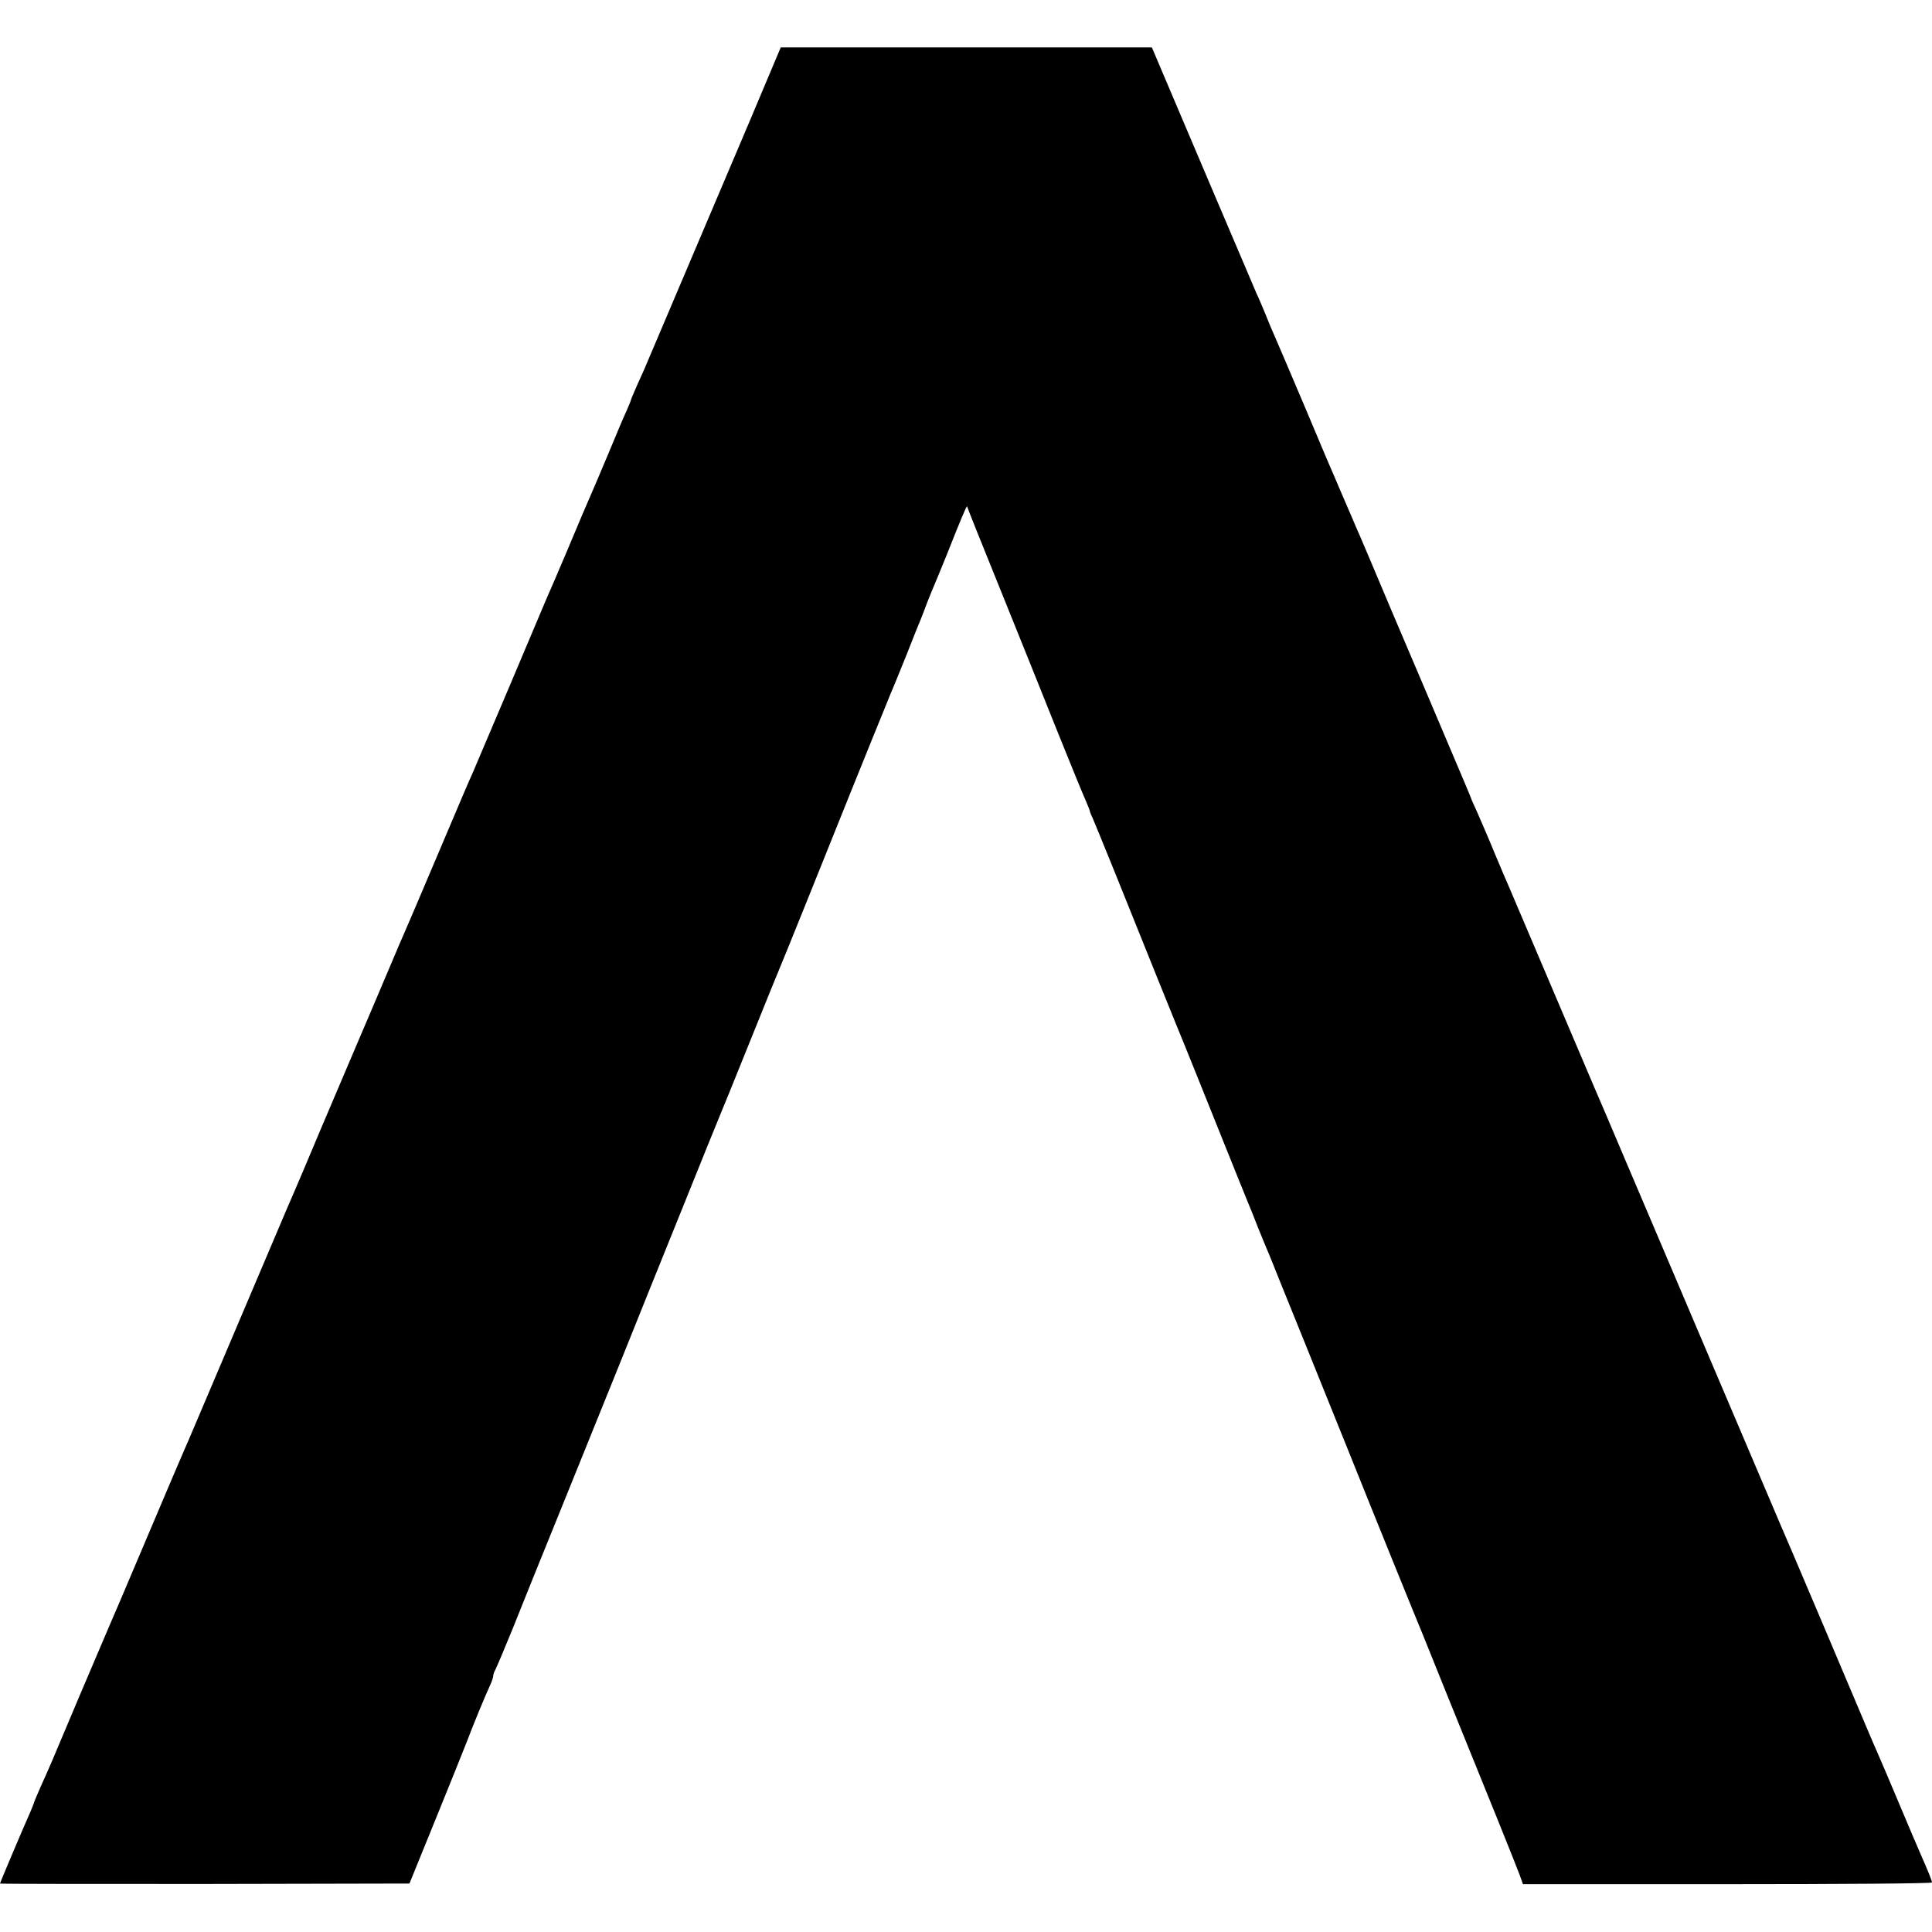
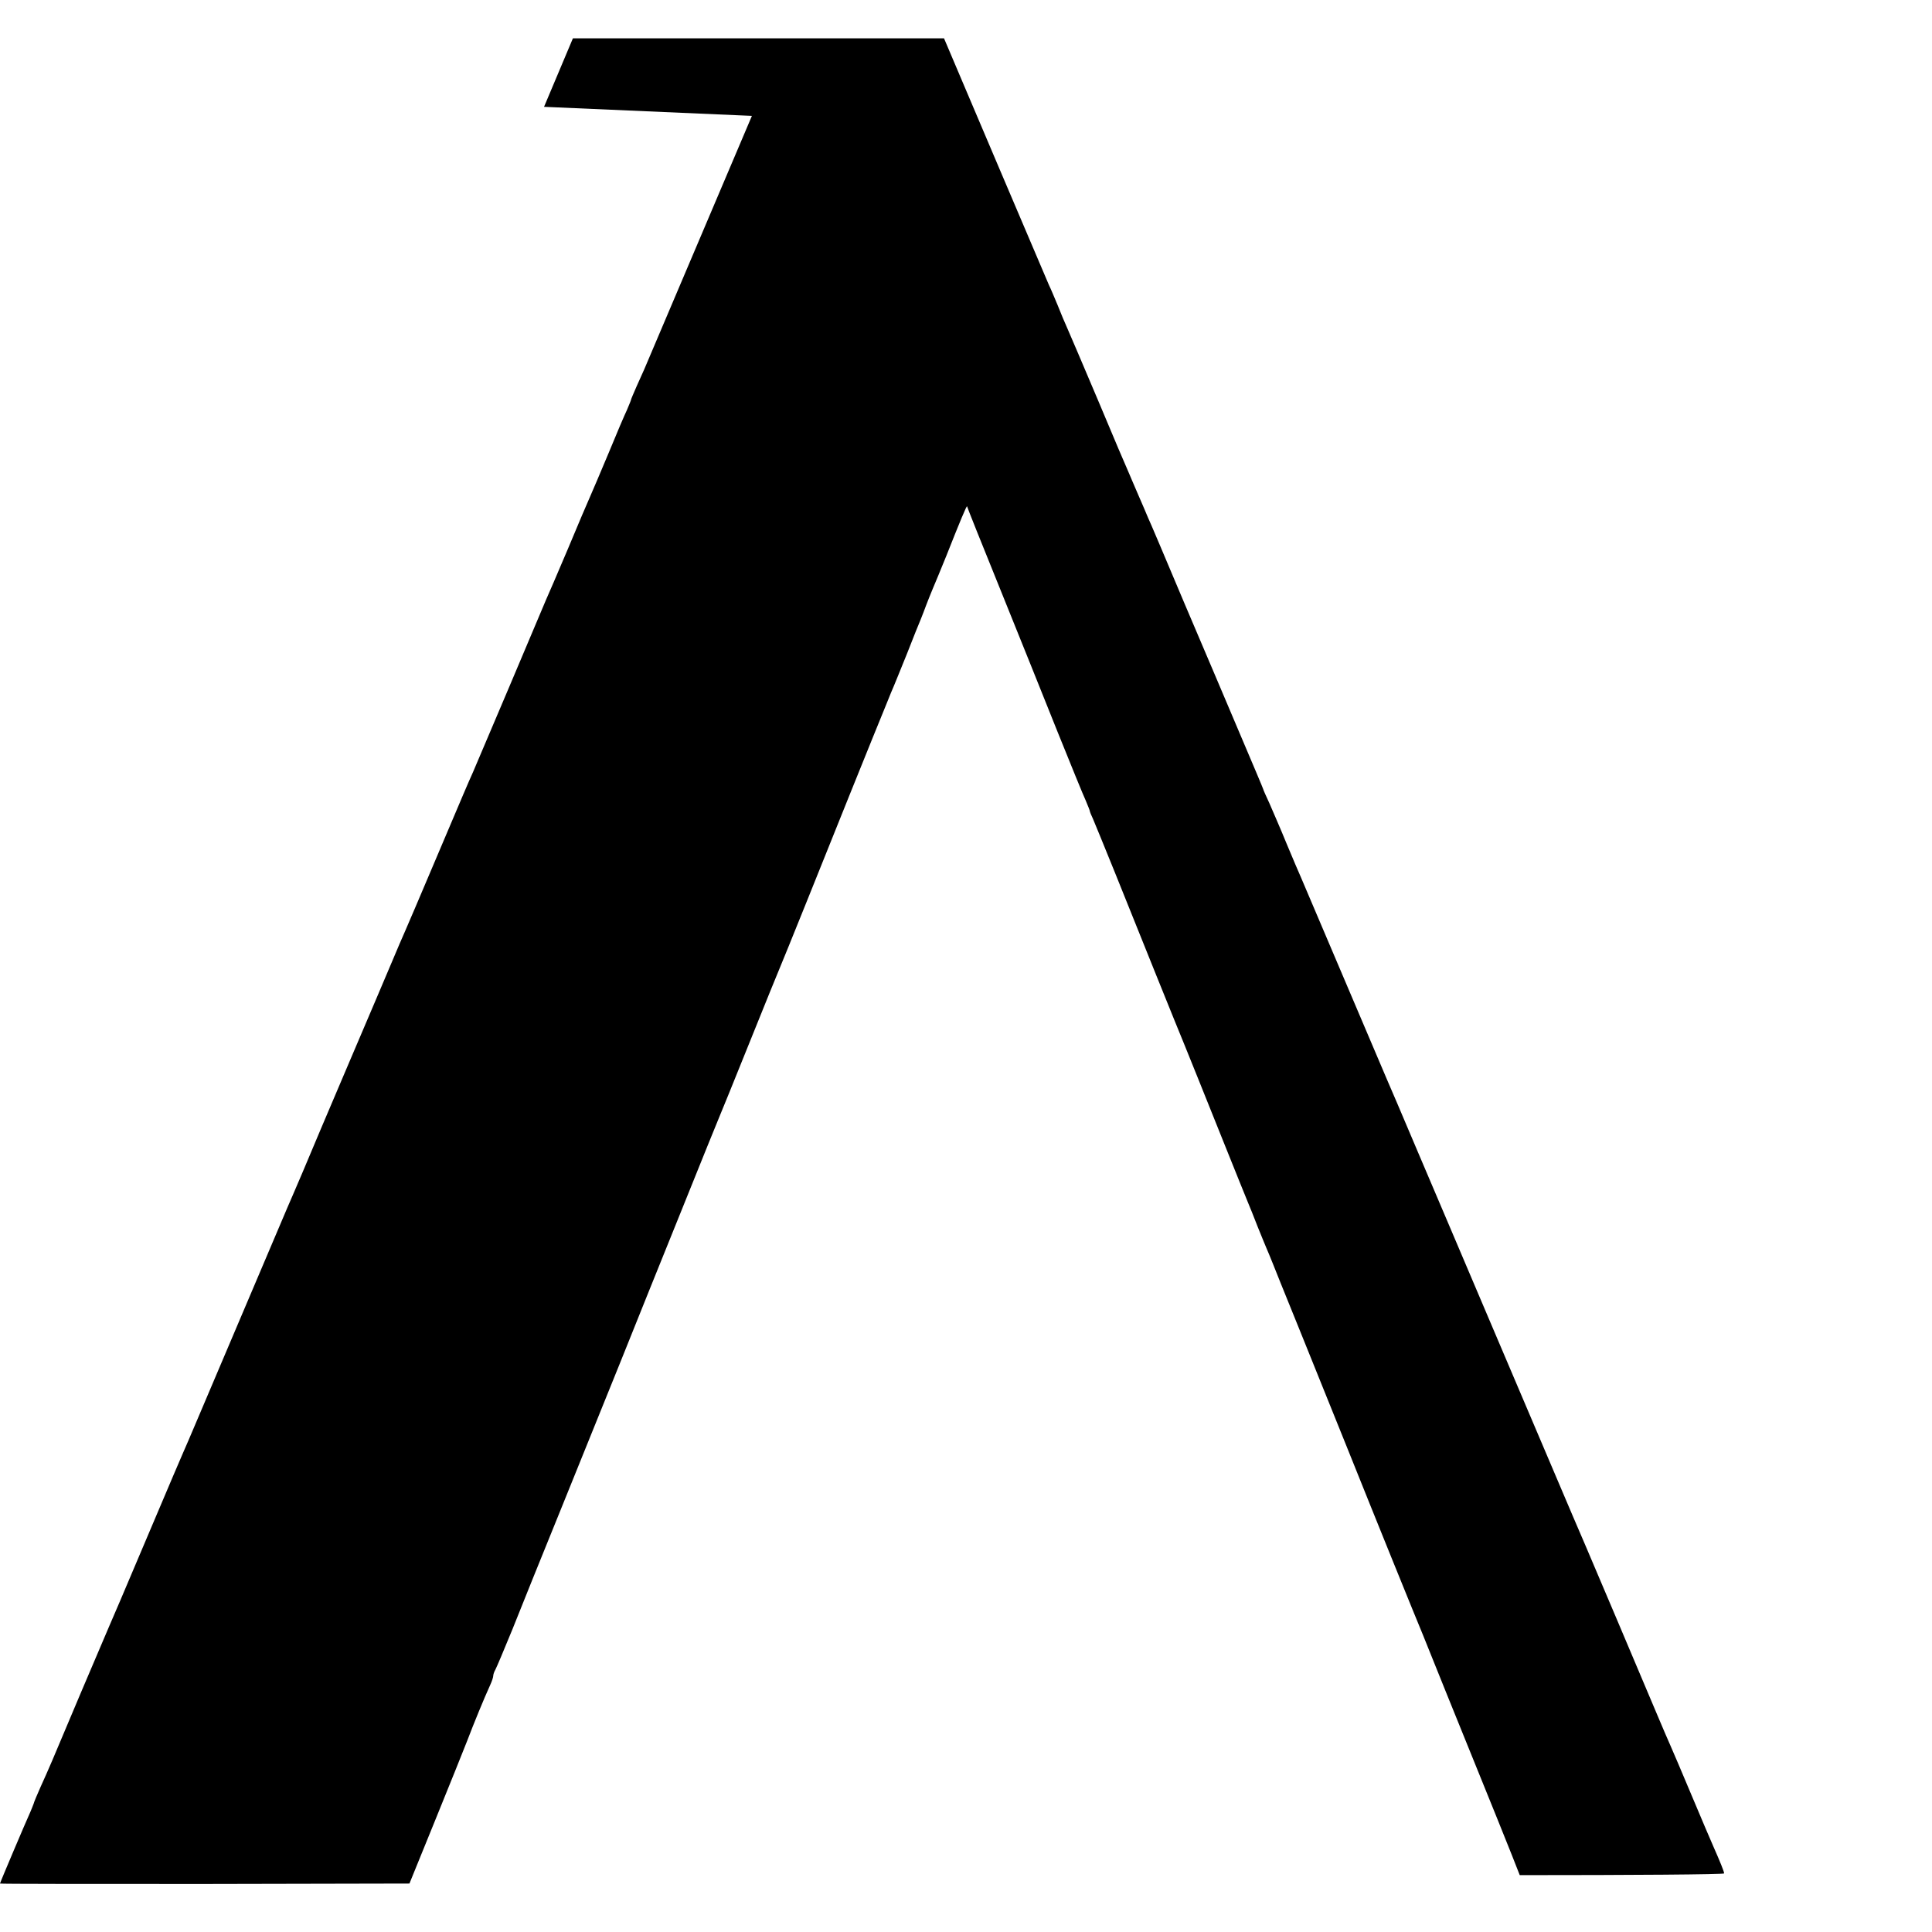
<svg xmlns="http://www.w3.org/2000/svg" version="1.0" width="897pt" height="897pt" viewBox="0 0 897 897" preserveAspectRatio="xMidYMid meet">
  <g transform="translate(0,897) scale(0.1,-0.1)" fill="#000000" stroke="none">
-     <path d="M3491 8432 c-129 -303 -482 -1135 -500 -1177 -5 -11 -21 -46 -35 -78 -14 -32 -26 -60 -26 -62 0 -3 -9 -24 -19 -48 -11 -23 -50 -114 -86 -202 -37 -88 -75 -178 -85 -200 -10 -22 -57 -132 -104 -245 -48 -113 -93 -218 -101 -235 -7 -16 -83 -196 -169 -400 -86 -203 -163 -383 -170 -400 -23 -51 -40 -91 -171 -400 -70 -165 -135 -318 -145 -340 -10 -22 -37 -85 -60 -140 -23 -55 -113 -266 -200 -470 -87 -203 -183 -431 -214 -505 -32 -74 -63 -148 -71 -165 -11 -25 -295 -694 -427 -1005 -22 -52 -48 -113 -58 -135 -10 -22 -68 -159 -130 -305 -160 -378 -200 -471 -215 -505 -7 -16 -66 -154 -130 -305 -143 -340 -147 -349 -186 -435 -17 -38 -32 -74 -33 -80 -2 -5 -8 -21 -14 -35 -25 -55 -142 -331 -142 -335 0 -2 428 -2 951 -2 l950 2 120 295 c66 162 133 329 149 370 28 74 78 196 106 257 8 17 14 36 14 42 0 6 4 19 10 29 5 9 41 94 79 187 37 94 138 343 224 555 86 212 210 520 277 685 66 165 195 485 286 710 91 226 169 419 174 430 5 11 68 166 140 345 72 179 135 334 140 345 5 11 61 149 125 308 106 265 314 781 372 922 13 33 28 69 33 80 5 11 32 79 61 150 28 72 57 144 64 160 7 17 18 46 25 65 7 19 21 53 30 75 10 22 38 92 64 155 64 162 95 236 96 229 0 -3 70 -178 156 -390 85 -211 205 -508 265 -659 61 -151 119 -294 130 -317 10 -24 19 -46 19 -49 0 -3 7 -20 15 -37 8 -18 53 -129 101 -247 105 -262 297 -738 325 -805 23 -56 87 -216 179 -445 56 -140 108 -268 115 -285 7 -16 27 -66 44 -110 18 -44 36 -89 41 -100 5 -11 19 -45 31 -75 12 -30 27 -68 34 -85 7 -16 144 -356 305 -755 160 -399 298 -738 305 -755 7 -16 79 -192 158 -390 80 -198 187 -461 237 -585 50 -124 98 -244 106 -266 l15 -42 950 0 c522 0 949 3 949 8 0 8 -19 55 -50 125 -10 22 -55 128 -100 235 -45 107 -90 213 -100 235 -10 22 -36 83 -58 135 -79 187 -324 766 -337 795 -7 17 -33 77 -58 135 -138 324 -234 549 -400 940 -102 239 -244 575 -317 745 -72 171 -138 324 -145 340 -7 17 -97 228 -200 470 -103 242 -193 454 -200 470 -8 17 -37 86 -66 155 -28 69 -65 153 -80 188 -16 34 -29 64 -29 66 0 2 -47 113 -104 247 -57 134 -174 411 -261 614 -86 204 -162 384 -170 400 -7 17 -27 64 -45 105 -18 41 -38 89 -45 105 -8 17 -71 165 -140 330 -70 165 -135 318 -145 340 -10 22 -30 69 -44 105 -15 36 -33 79 -41 95 -7 17 -111 260 -230 540 -119 281 -226 531 -237 558 l-20 47 -862 0 -861 0 -134 -318z" />
+     <path d="M3491 8432 c-129 -303 -482 -1135 -500 -1177 -5 -11 -21 -46 -35 -78 -14 -32 -26 -60 -26 -62 0 -3 -9 -24 -19 -48 -11 -23 -50 -114 -86 -202 -37 -88 -75 -178 -85 -200 -10 -22 -57 -132 -104 -245 -48 -113 -93 -218 -101 -235 -7 -16 -83 -196 -169 -400 -86 -203 -163 -383 -170 -400 -23 -51 -40 -91 -171 -400 -70 -165 -135 -318 -145 -340 -10 -22 -37 -85 -60 -140 -23 -55 -113 -266 -200 -470 -87 -203 -183 -431 -214 -505 -32 -74 -63 -148 -71 -165 -11 -25 -295 -694 -427 -1005 -22 -52 -48 -113 -58 -135 -10 -22 -68 -159 -130 -305 -160 -378 -200 -471 -215 -505 -7 -16 -66 -154 -130 -305 -143 -340 -147 -349 -186 -435 -17 -38 -32 -74 -33 -80 -2 -5 -8 -21 -14 -35 -25 -55 -142 -331 -142 -335 0 -2 428 -2 951 -2 l950 2 120 295 c66 162 133 329 149 370 28 74 78 196 106 257 8 17 14 36 14 42 0 6 4 19 10 29 5 9 41 94 79 187 37 94 138 343 224 555 86 212 210 520 277 685 66 165 195 485 286 710 91 226 169 419 174 430 5 11 68 166 140 345 72 179 135 334 140 345 5 11 61 149 125 308 106 265 314 781 372 922 13 33 28 69 33 80 5 11 32 79 61 150 28 72 57 144 64 160 7 17 18 46 25 65 7 19 21 53 30 75 10 22 38 92 64 155 64 162 95 236 96 229 0 -3 70 -178 156 -390 85 -211 205 -508 265 -659 61 -151 119 -294 130 -317 10 -24 19 -46 19 -49 0 -3 7 -20 15 -37 8 -18 53 -129 101 -247 105 -262 297 -738 325 -805 23 -56 87 -216 179 -445 56 -140 108 -268 115 -285 7 -16 27 -66 44 -110 18 -44 36 -89 41 -100 5 -11 19 -45 31 -75 12 -30 27 -68 34 -85 7 -16 144 -356 305 -755 160 -399 298 -738 305 -755 7 -16 79 -192 158 -390 80 -198 187 -461 237 -585 50 -124 98 -244 106 -266 c522 0 949 3 949 8 0 8 -19 55 -50 125 -10 22 -55 128 -100 235 -45 107 -90 213 -100 235 -10 22 -36 83 -58 135 -79 187 -324 766 -337 795 -7 17 -33 77 -58 135 -138 324 -234 549 -400 940 -102 239 -244 575 -317 745 -72 171 -138 324 -145 340 -7 17 -97 228 -200 470 -103 242 -193 454 -200 470 -8 17 -37 86 -66 155 -28 69 -65 153 -80 188 -16 34 -29 64 -29 66 0 2 -47 113 -104 247 -57 134 -174 411 -261 614 -86 204 -162 384 -170 400 -7 17 -27 64 -45 105 -18 41 -38 89 -45 105 -8 17 -71 165 -140 330 -70 165 -135 318 -145 340 -10 22 -30 69 -44 105 -15 36 -33 79 -41 95 -7 17 -111 260 -230 540 -119 281 -226 531 -237 558 l-20 47 -862 0 -861 0 -134 -318z" />
  </g>
</svg>